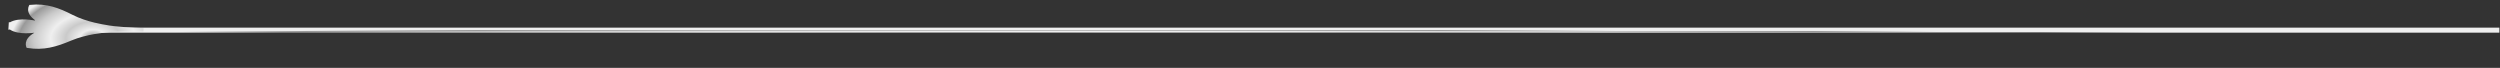
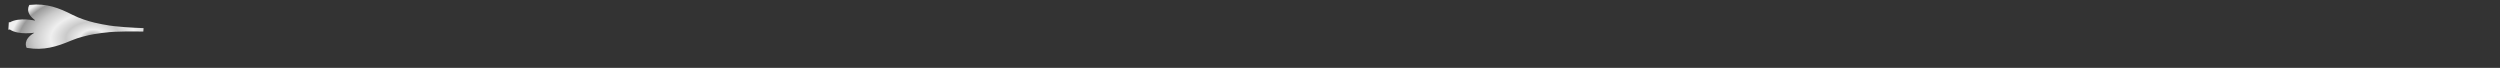
<svg xmlns="http://www.w3.org/2000/svg" width="995" height="27" viewBox="0 0 995 27" fill="none">
  <rect x="0" y="0" width="995" height="27" fill="#333333" stroke="none" />
-   <line x1="14.75" y1="12" x2="994.75" y2="12" stroke="url(#paint0_angular_1_78586)" stroke-width="2" />
  <path d="M4.193 11.326L4.115 11.273L4.016 11.254L3.973 11.246L3.886 11.23L3.859 11.234L3.977 9.402L4.039 9.414L4.241 9.296C5.916 8.316 8.318 8.142 10.403 8.252C11.428 8.306 12.342 8.426 13 8.533C13.328 8.587 13.592 8.636 13.773 8.673C13.863 8.691 13.932 8.706 13.979 8.716L14.03 8.727L14.043 8.73L14.046 8.731L14.046 8.731L14.046 8.731C14.046 8.731 14.046 8.731 14.046 8.73L14.603 7.871C12.249 6.31 11.709 4.842 11.689 3.835C11.679 3.325 11.802 2.908 11.924 2.623C11.955 2.55 11.986 2.485 12.015 2.43C18.474 1.802 23.21 3.566 28.739 6.4C31.603 7.868 34.886 8.859 37.442 9.482C38.722 9.794 39.825 10.015 40.608 10.158C41 10.23 41.312 10.282 41.528 10.316C41.635 10.334 41.718 10.346 41.775 10.355L41.84 10.364L41.844 10.365C45.721 11.197 53.66 11.572 56.609 11.675L56.58 12.053C55.156 12.028 52.707 11.994 50.106 12.023C47.13 12.056 43.916 12.171 41.815 12.485L41.813 12.485L41.747 12.491C41.689 12.496 41.605 12.504 41.496 12.514C41.277 12.536 40.96 12.569 40.56 12.617C39.761 12.713 38.634 12.867 37.315 13.103C34.684 13.573 31.264 14.369 28.169 15.674L28.169 15.674C22.279 18.161 17.348 19.629 10.958 18.598C10.927 18.523 10.891 18.423 10.858 18.302C10.775 17.998 10.713 17.569 10.795 17.064C10.953 16.089 11.664 14.71 14.163 13.338L13.934 12.477C13.934 12.476 13.934 12.476 13.934 12.476L13.934 12.476L13.934 12.476L13.931 12.477L13.919 12.479L13.866 12.487C13.819 12.494 13.749 12.505 13.657 12.517C13.473 12.543 13.206 12.577 12.873 12.611C12.206 12.678 11.283 12.745 10.257 12.739C8.184 12.728 5.783 12.423 4.193 11.326Z" fill="url(#paint1_angular_1_78586)" stroke="url(#paint2_angular_1_78586)" />
  <defs>
    <radialGradient id="paint0_angular_1_78586" cx="0" cy="0" r="1" gradientUnits="userSpaceOnUse" gradientTransform="translate(504.75 13.353) rotate(0.076) scale(490 1.656)">
      <stop stop-color="#999999" />
      <stop offset="0.135" stop-color="#EFEFEF" />
      <stop offset="0.29" stop-color="#CACACA" />
      <stop offset="0.455" stop-color="#EFEFEF" />
      <stop offset="0.64" stop-color="#CACACA" />
      <stop offset="0.8" stop-color="#999999" />
      <stop offset="0.89" stop-color="#EFEFEF" />
    </radialGradient>
    <radialGradient id="paint1_angular_1_78586" cx="0" cy="0" r="1" gradientUnits="userSpaceOnUse" gradientTransform="translate(36.81 14.679) rotate(176.163) scale(36.642 21.298)">
      <stop stop-color="#999999" />
      <stop offset="0.135" stop-color="#EFEFEF" />
      <stop offset="0.29" stop-color="#CACACA" />
      <stop offset="0.455" stop-color="#EFEFEF" />
      <stop offset="0.64" stop-color="#CACACA" />
      <stop offset="0.8" stop-color="#999999" />
      <stop offset="0.89" stop-color="#EFEFEF" />
    </radialGradient>
    <radialGradient id="paint2_angular_1_78586" cx="0" cy="0" r="1" gradientUnits="userSpaceOnUse" gradientTransform="translate(36.81 14.679) rotate(176.163) scale(36.642 21.298)">
      <stop stop-color="#999999" />
      <stop offset="0.135" stop-color="#EFEFEF" />
      <stop offset="0.29" stop-color="#CACACA" />
      <stop offset="0.455" stop-color="#EFEFEF" />
      <stop offset="0.64" stop-color="#CACACA" />
      <stop offset="0.8" stop-color="#999999" />
      <stop offset="0.89" stop-color="#EFEFEF" />
    </radialGradient>
  </defs>
</svg>